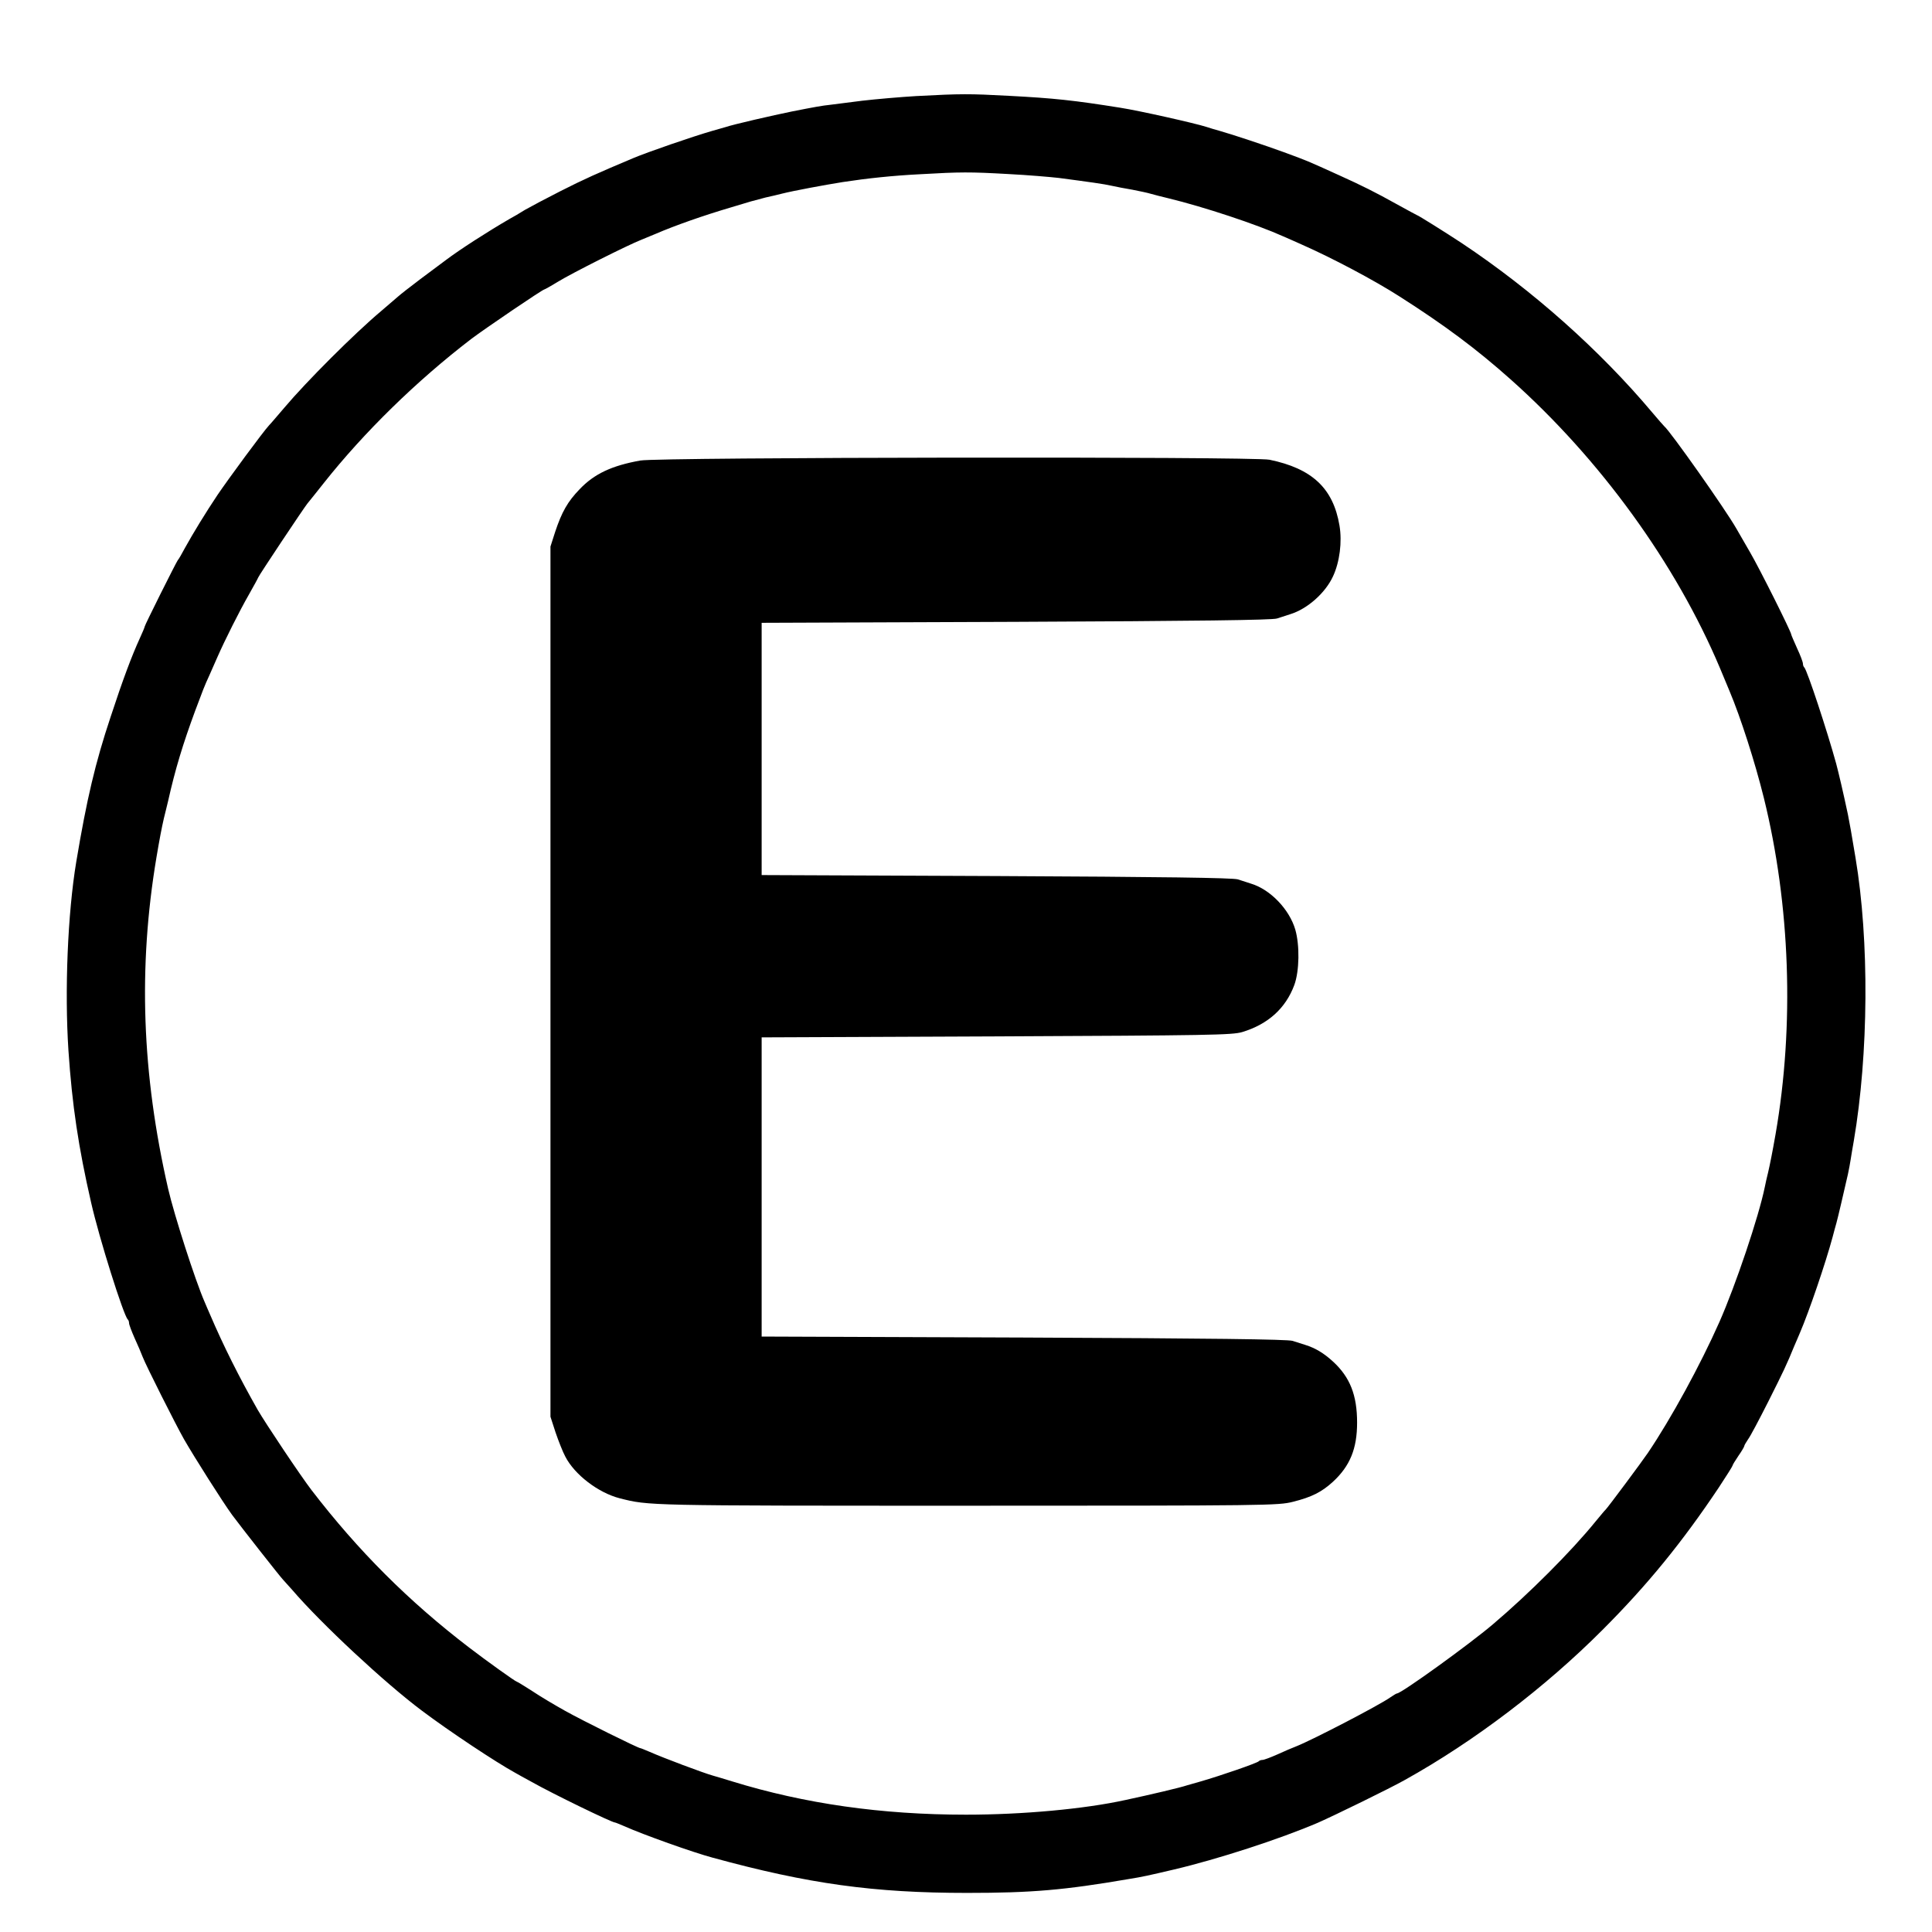
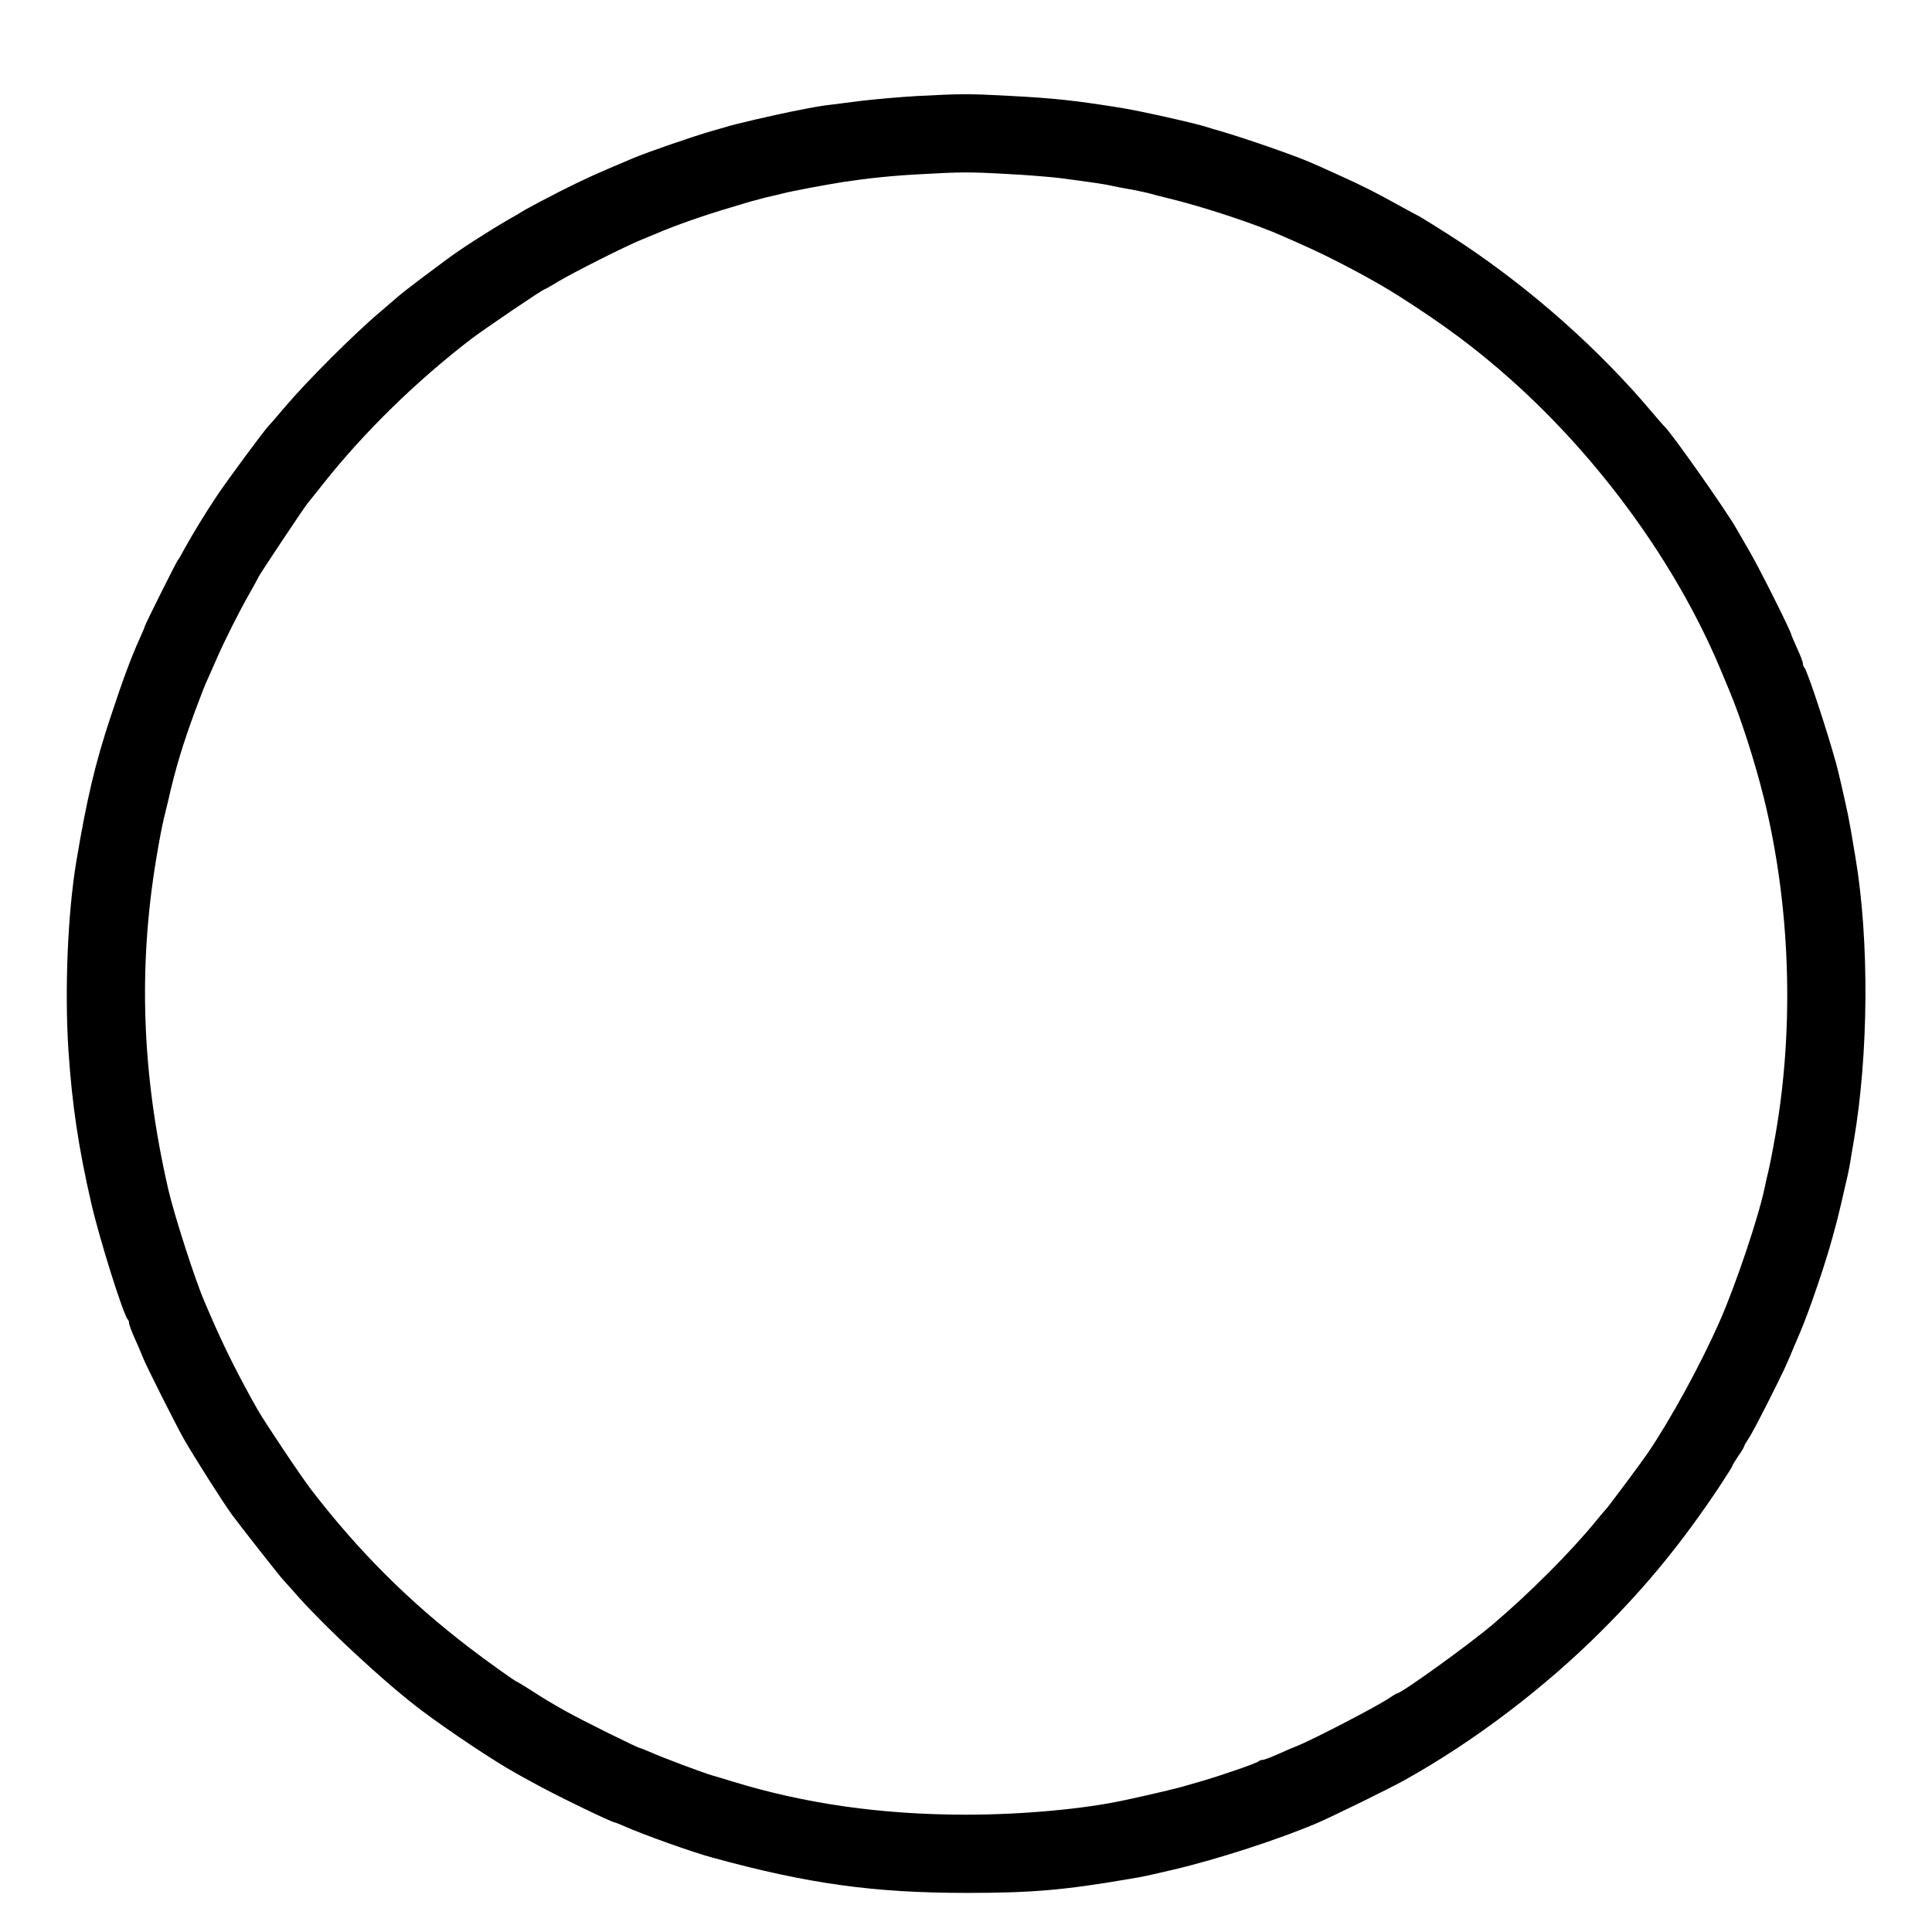
<svg xmlns="http://www.w3.org/2000/svg" version="1.0" width="988pt" height="988pt" viewBox="0 0 988 988" preserveAspectRatio="xMidYMid meet">
  <g transform="translate(0,988) scale(0.1,-0.1)" fill="#000000" stroke="none">
    <path d="M4690 9389 c-85 -5 -211 -16 -280 -24 -69 -9 -143 -18 -165 -21 -39 -4 -79 -11 -195 -34 -98 -20 -299 -66 -340 -80 -14 -4 -45 -13 -70 -20 -97 -28 -327 -107 -405 -140 -178 -75 -248 -106 -370 -168 -71 -36 -152 -79 -180 -95 -27 -17 -63 -38 -80 -47 -112 -65 -255 -157 -325 -210 -19 -14 -78 -58 -130 -97 -52 -39 -104 -80 -115 -90 -12 -10 -50 -43 -85 -73 -137 -115 -384 -362 -496 -495 -33 -38 -67 -79 -78 -90 -30 -32 -208 -274 -263 -355 -61 -91 -125 -196 -166 -270 -16 -30 -33 -60 -38 -65 -10 -14 -169 -332 -169 -339 0 -3 -11 -30 -25 -60 -42 -92 -87 -212 -149 -401 -79 -237 -122 -420 -176 -742 -44 -265 -60 -659 -40 -965 19 -281 51 -494 116 -778 42 -185 165 -574 187 -597 4 -3 7 -12 7 -19 0 -8 13 -42 28 -76 16 -35 35 -79 42 -98 17 -44 169 -346 211 -420 54 -94 196 -318 246 -387 46 -62 250 -322 262 -333 3 -3 23 -25 45 -50 149 -174 475 -477 662 -617 142 -107 382 -266 479 -319 11 -6 49 -28 85 -47 106 -60 409 -207 425 -207 3 0 24 -9 48 -19 93 -42 354 -135 452 -161 490 -134 824 -180 1300 -180 330 0 496 14 828 71 69 11 100 18 232 49 221 52 539 155 735 239 84 37 369 176 445 219 354 197 718 474 1010 767 231 231 408 449 594 727 39 59 71 110 71 113 0 4 14 26 30 50 17 24 30 47 30 50 0 4 9 19 19 34 11 14 57 101 103 192 79 157 96 193 133 284 10 22 23 54 30 70 46 107 131 356 167 490 6 22 14 54 19 70 8 28 37 154 59 250 5 22 11 56 14 75 3 19 10 62 16 95 76 445 80 1024 9 1448 -20 121 -31 183 -39 222 -24 113 -47 211 -60 260 -45 164 -148 477 -163 492 -4 3 -7 12 -7 19 0 8 -13 43 -30 79 -16 36 -30 68 -30 71 0 13 -162 337 -210 419 -29 50 -61 105 -71 123 -56 98 -336 495 -368 522 -3 3 -31 34 -61 70 -269 320 -613 626 -975 867 -82 54 -224 143 -229 143 -1 0 -49 26 -107 58 -102 57 -178 95 -289 145 -170 77 -160 73 -285 119 -90 33 -258 89 -325 108 -25 7 -56 16 -70 21 -59 19 -344 83 -440 98 -238 38 -340 49 -570 61 -204 11 -244 11 -470 -1z m466 -399 c99 -5 215 -15 259 -20 159 -21 231 -31 270 -40 22 -5 69 -14 105 -20 36 -7 79 -16 95 -21 17 -5 57 -15 90 -23 182 -44 453 -134 588 -195 26 -11 68 -30 95 -42 154 -68 368 -181 499 -265 229 -146 393 -268 568 -424 458 -408 845 -942 1070 -1475 20 -49 43 -103 50 -120 56 -133 130 -363 175 -545 135 -547 157 -1162 60 -1720 -17 -97 -28 -151 -38 -195 -6 -22 -13 -56 -17 -75 -31 -152 -149 -502 -232 -690 -97 -219 -247 -494 -366 -670 -34 -50 -207 -282 -216 -290 -4 -3 -26 -30 -51 -60 -124 -153 -342 -371 -525 -526 -121 -103 -469 -354 -491 -354 -3 0 -18 -9 -34 -20 -56 -40 -397 -217 -480 -250 -19 -7 -63 -26 -98 -42 -34 -15 -68 -28 -76 -28 -7 0 -16 -3 -19 -7 -11 -10 -193 -73 -297 -103 -25 -7 -56 -16 -70 -20 -32 -11 -184 -47 -315 -75 -209 -46 -526 -75 -815 -75 -432 0 -825 56 -1195 170 -38 12 -83 25 -100 30 -47 13 -252 90 -322 121 -24 10 -45 19 -48 19 -11 0 -292 139 -385 191 -52 29 -128 74 -168 101 -41 26 -76 48 -79 48 -6 0 -153 105 -243 174 -310 237 -568 495 -807 806 -56 73 -235 341 -275 410 -96 169 -176 329 -244 488 -8 17 -20 47 -28 65 -48 110 -155 443 -186 577 -135 590 -154 1133 -60 1695 16 95 27 152 38 200 6 22 15 63 22 90 36 161 75 289 138 460 39 104 47 126 72 180 11 25 29 66 41 93 40 91 114 238 161 320 26 46 48 86 48 88 0 6 232 354 252 379 9 11 47 58 84 105 206 260 474 522 753 736 70 53 366 254 375 254 2 0 33 17 67 38 73 45 362 190 429 216 25 10 59 24 75 31 95 41 242 93 385 135 41 12 86 26 100 30 14 4 48 13 75 20 28 6 66 15 85 20 60 15 216 44 310 59 124 19 256 33 395 40 208 12 256 12 451 1z" />
-     <path d="M3275 7525 c-146 -26 -236 -68 -311 -147 -61 -63 -91 -116 -125 -218 l-24 -75 0 -2225 0 -2225 26 -80 c15 -44 37 -100 50 -124 48 -93 169 -185 278 -213 150 -38 132 -38 1776 -38 1541 0 1592 1 1667 20 96 24 147 50 204 102 88 81 124 170 124 303 0 140 -36 232 -123 312 -47 43 -90 69 -141 85 -17 5 -47 15 -66 21 -25 8 -420 13 -1375 17 l-1340 5 0 765 0 765 1200 5 c1094 5 1205 7 1257 22 133 40 223 122 267 241 26 71 28 203 5 283 -30 103 -127 205 -226 235 -18 6 -49 16 -68 22 -25 8 -386 13 -1235 17 l-1200 5 0 645 0 645 1300 5 c925 4 1310 9 1335 17 19 6 50 16 68 22 88 27 180 109 219 194 34 73 47 176 33 259 -32 191 -140 292 -358 337 -81 17 -3123 13 -3217 -4z" />
  </g>
</svg>